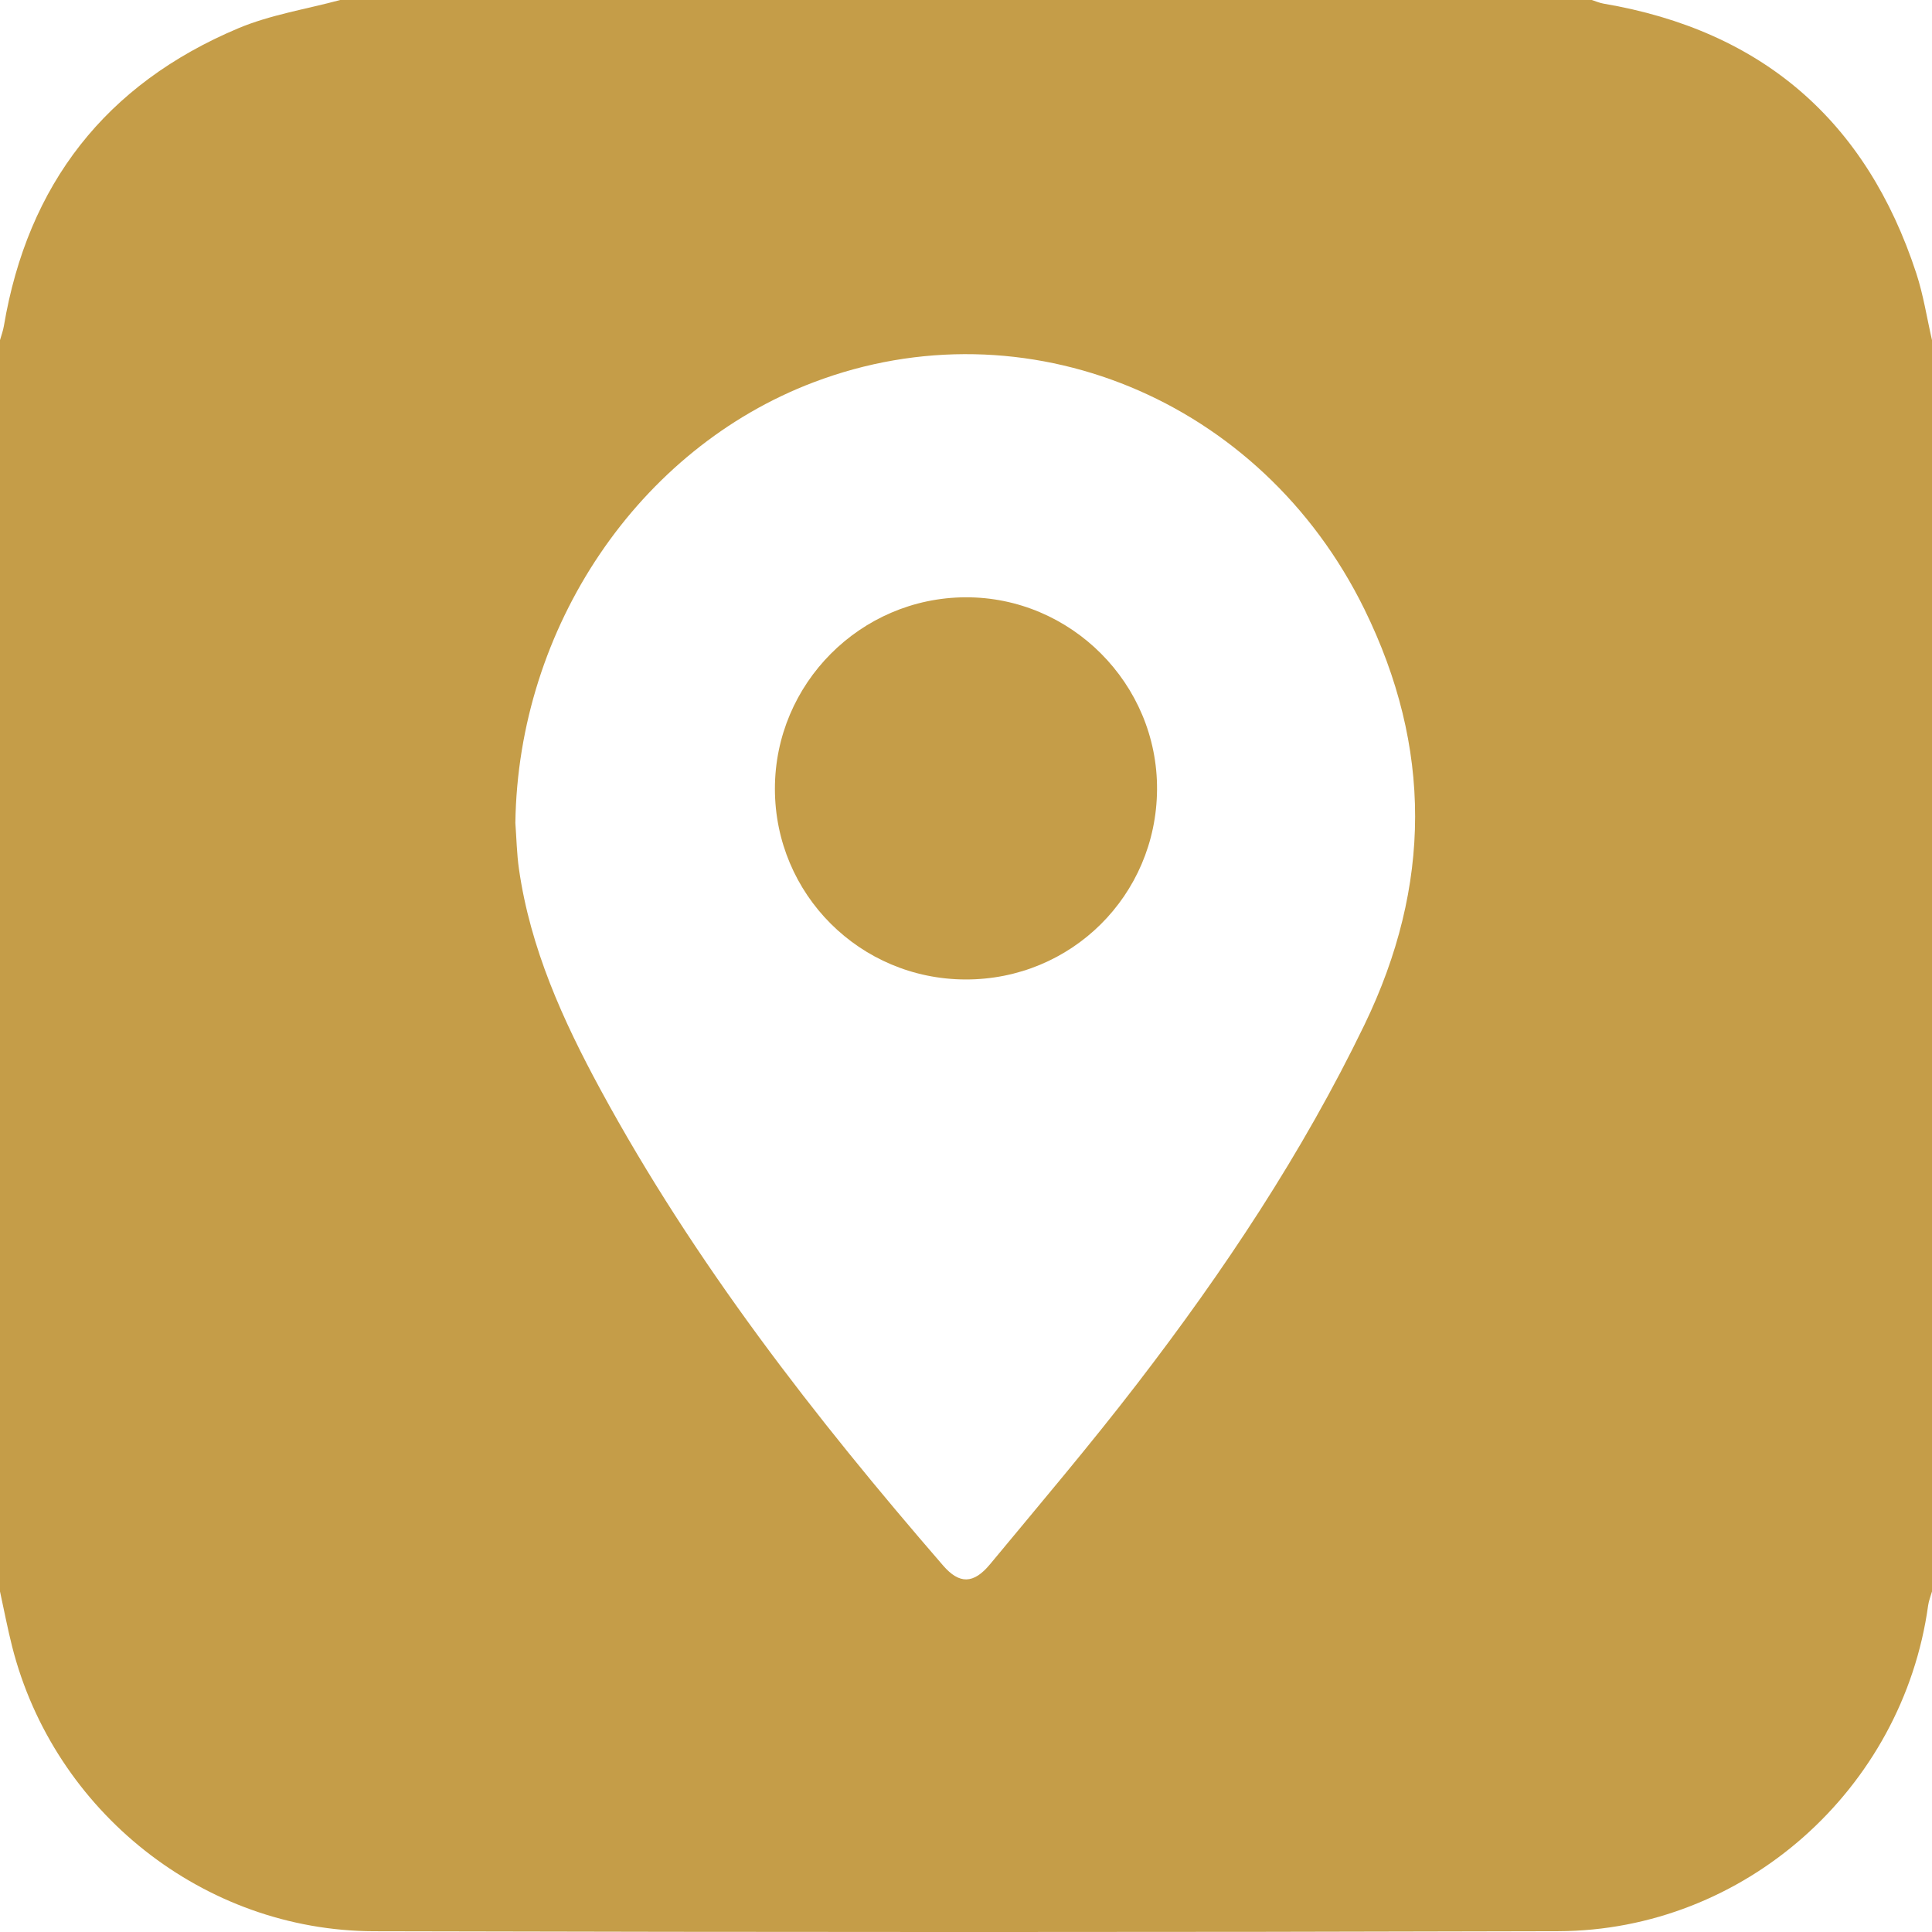
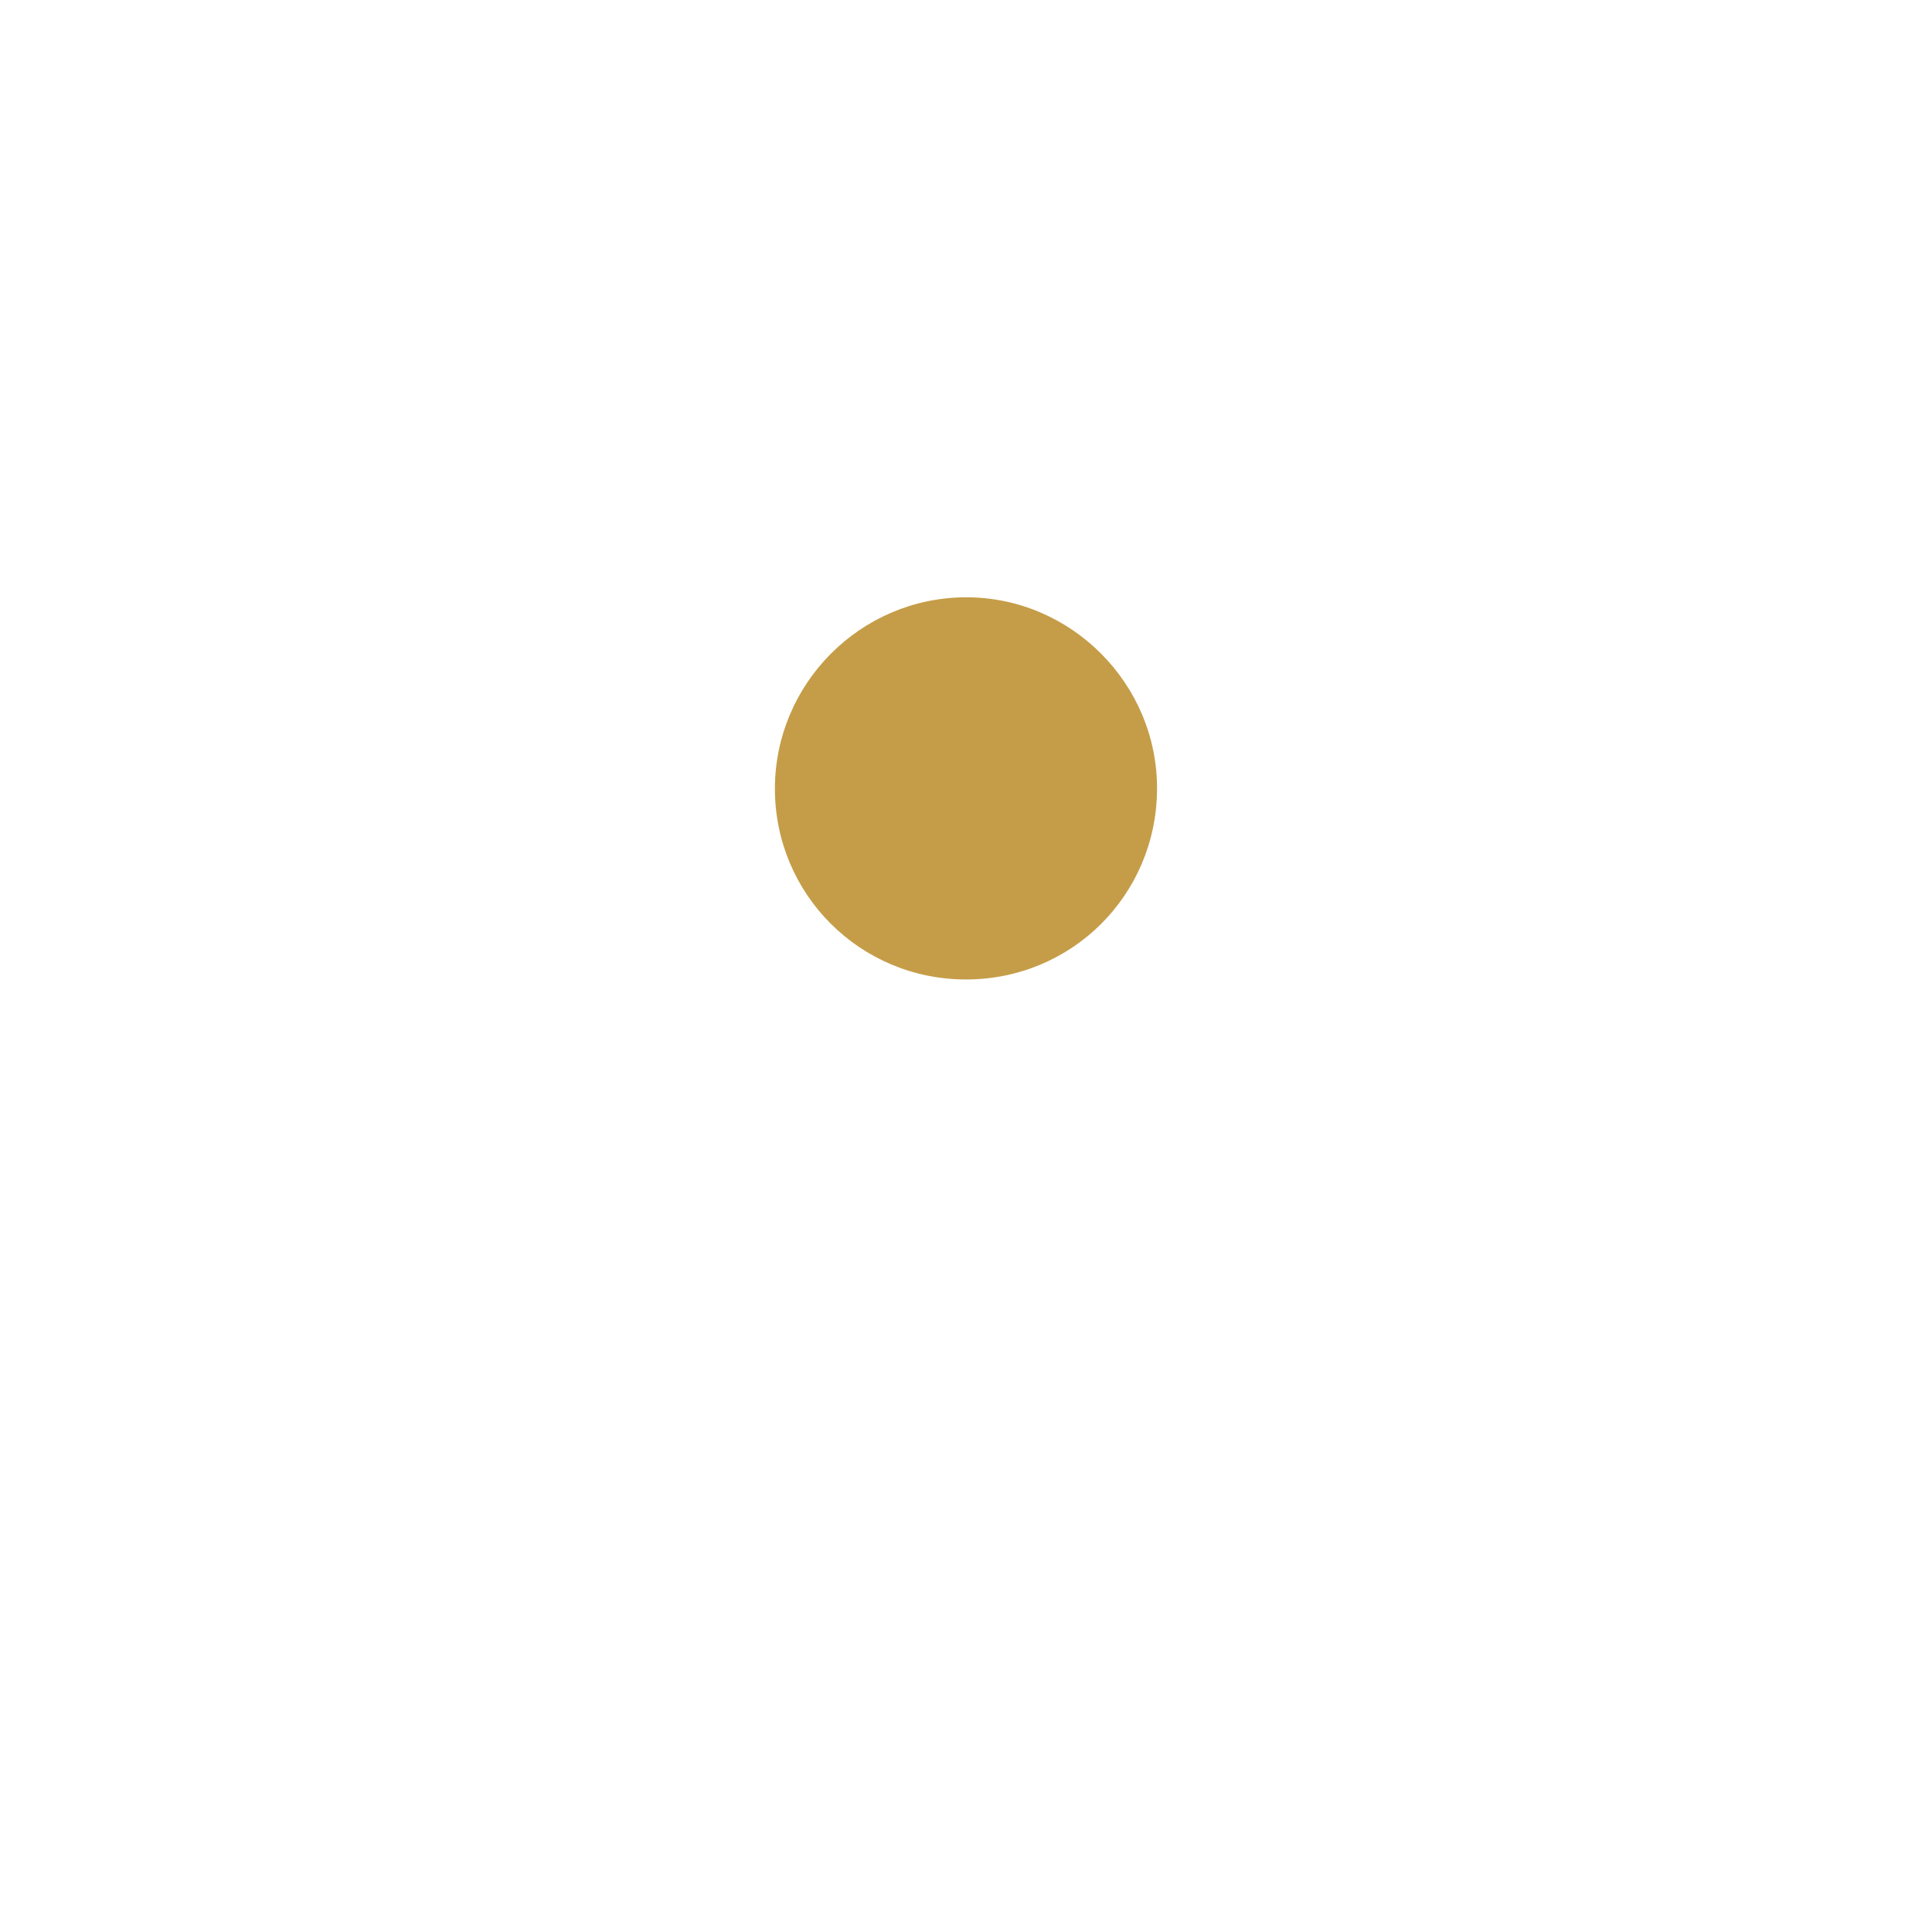
<svg xmlns="http://www.w3.org/2000/svg" version="1.1" id="Layer_1" x="0px" y="0px" width="100px" height="100px" viewBox="0 0 100 100" xml:space="preserve">
  <g>
-     <path fill-rule="evenodd" clip-rule="evenodd" fill="#C59D48" d="M0,82.374c0-21.59,0-43.179,0-64.769 c0.067-0.241,0.157-0.478,0.199-0.723C1.435,9.538,5.471,4.357,12.324,1.468c1.671-0.704,3.518-0.99,5.285-1.468 c21.594,0,43.188,0,64.782,0C82.594,0.064,82.792,0.153,83,0.188c8.207,1.395,13.601,6.062,16.187,13.958 c0.368,1.122,0.547,2.305,0.813,3.46c0,21.589,0,43.179,0,64.769c-0.068,0.24-0.166,0.477-0.2,0.721 c-1.313,9.516-9.514,16.834-19.152,16.863c-20.43,0.059-40.861,0.053-61.291,0.002C10.54,99.937,2.791,93.758,0.628,85.225 C0.389,84.281,0.208,83.324,0,82.374z M26.675,42.595c0.059,0.792,0.073,1.591,0.185,2.377c0.587,4.112,2.271,7.832,4.226,11.435 c4.861,8.957,11.081,16.944,17.725,24.62c0.845,0.979,1.582,0.967,2.434-0.063c2.563-3.093,5.167-6.159,7.615-9.342 c4.484-5.829,8.547-11.928,11.764-18.58c3.485-7.208,3.509-14.359-0.005-21.514c-5.351-10.896-17.554-15.9-28.509-11.74 C33.045,23.229,26.818,32.458,26.675,42.595z" />
    <path fill-rule="evenodd" clip-rule="evenodd" fill="#C59D48" d="M49.977,50.697c-5.468-0.012-9.867-4.412-9.868-9.87 c0-5.438,4.422-9.884,9.859-9.911c5.465-0.026,9.959,4.484,9.92,9.957C59.849,46.351,55.452,50.71,49.977,50.697z" />
  </g>
</svg>